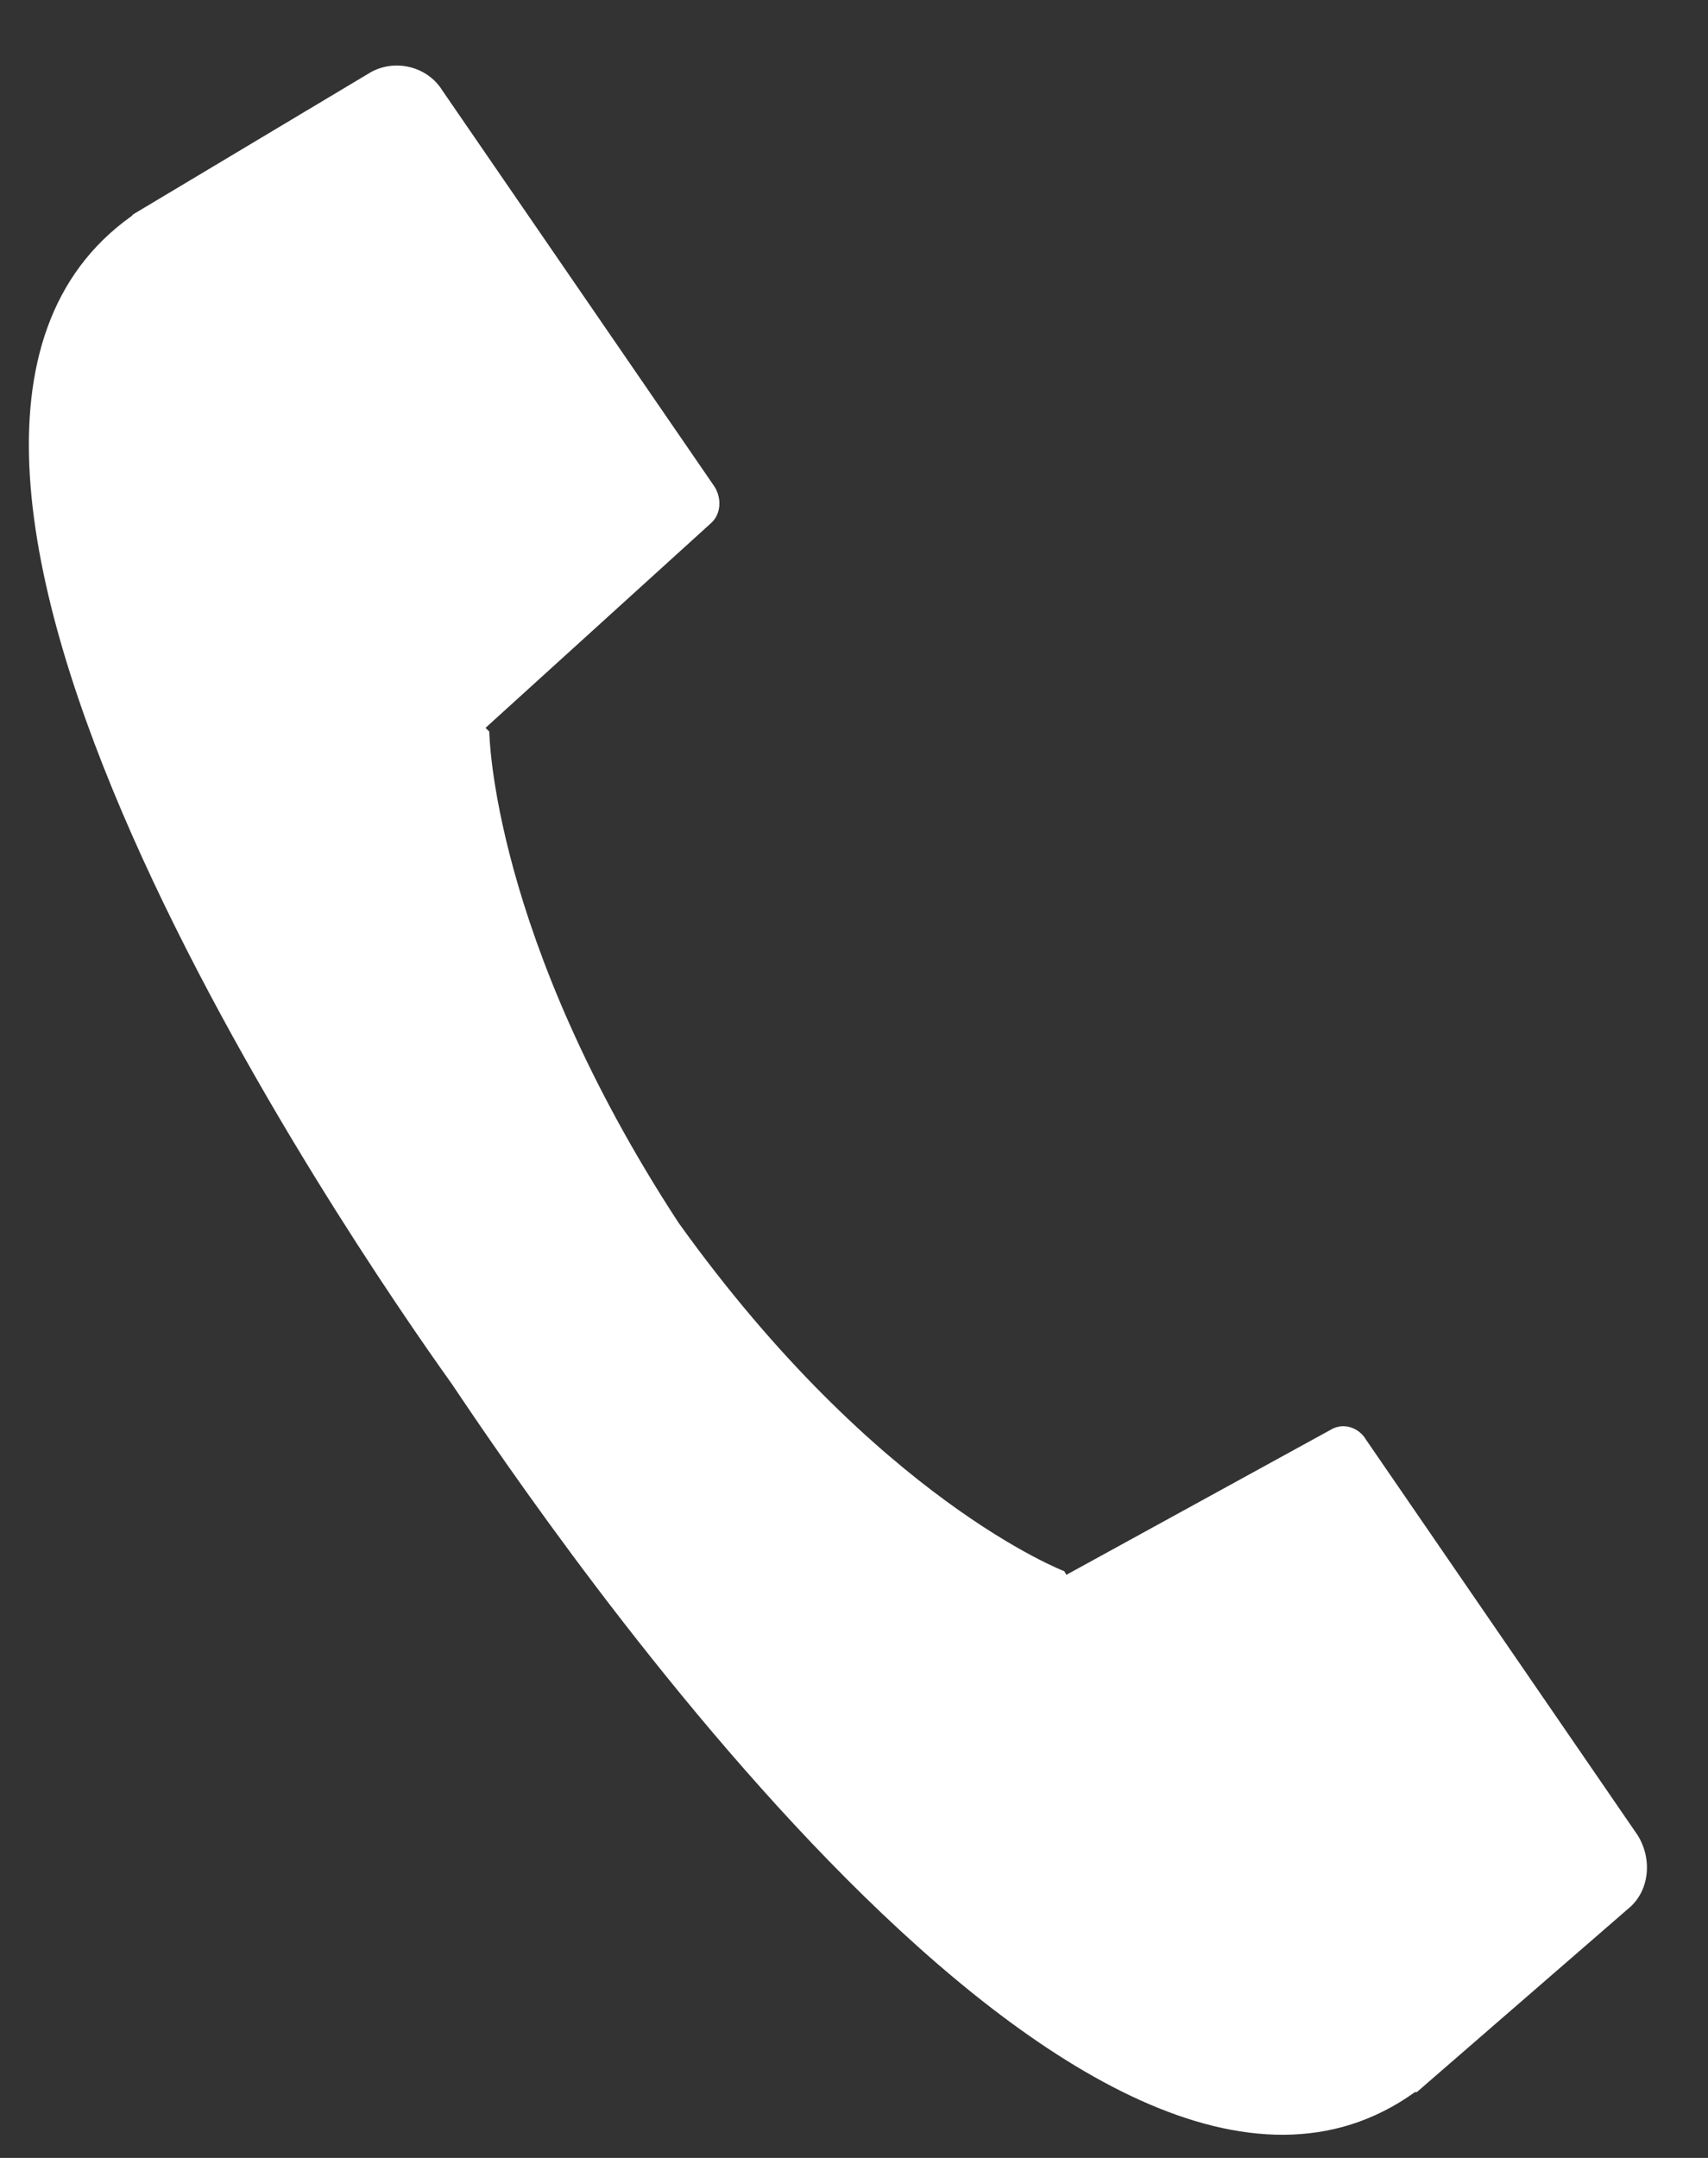
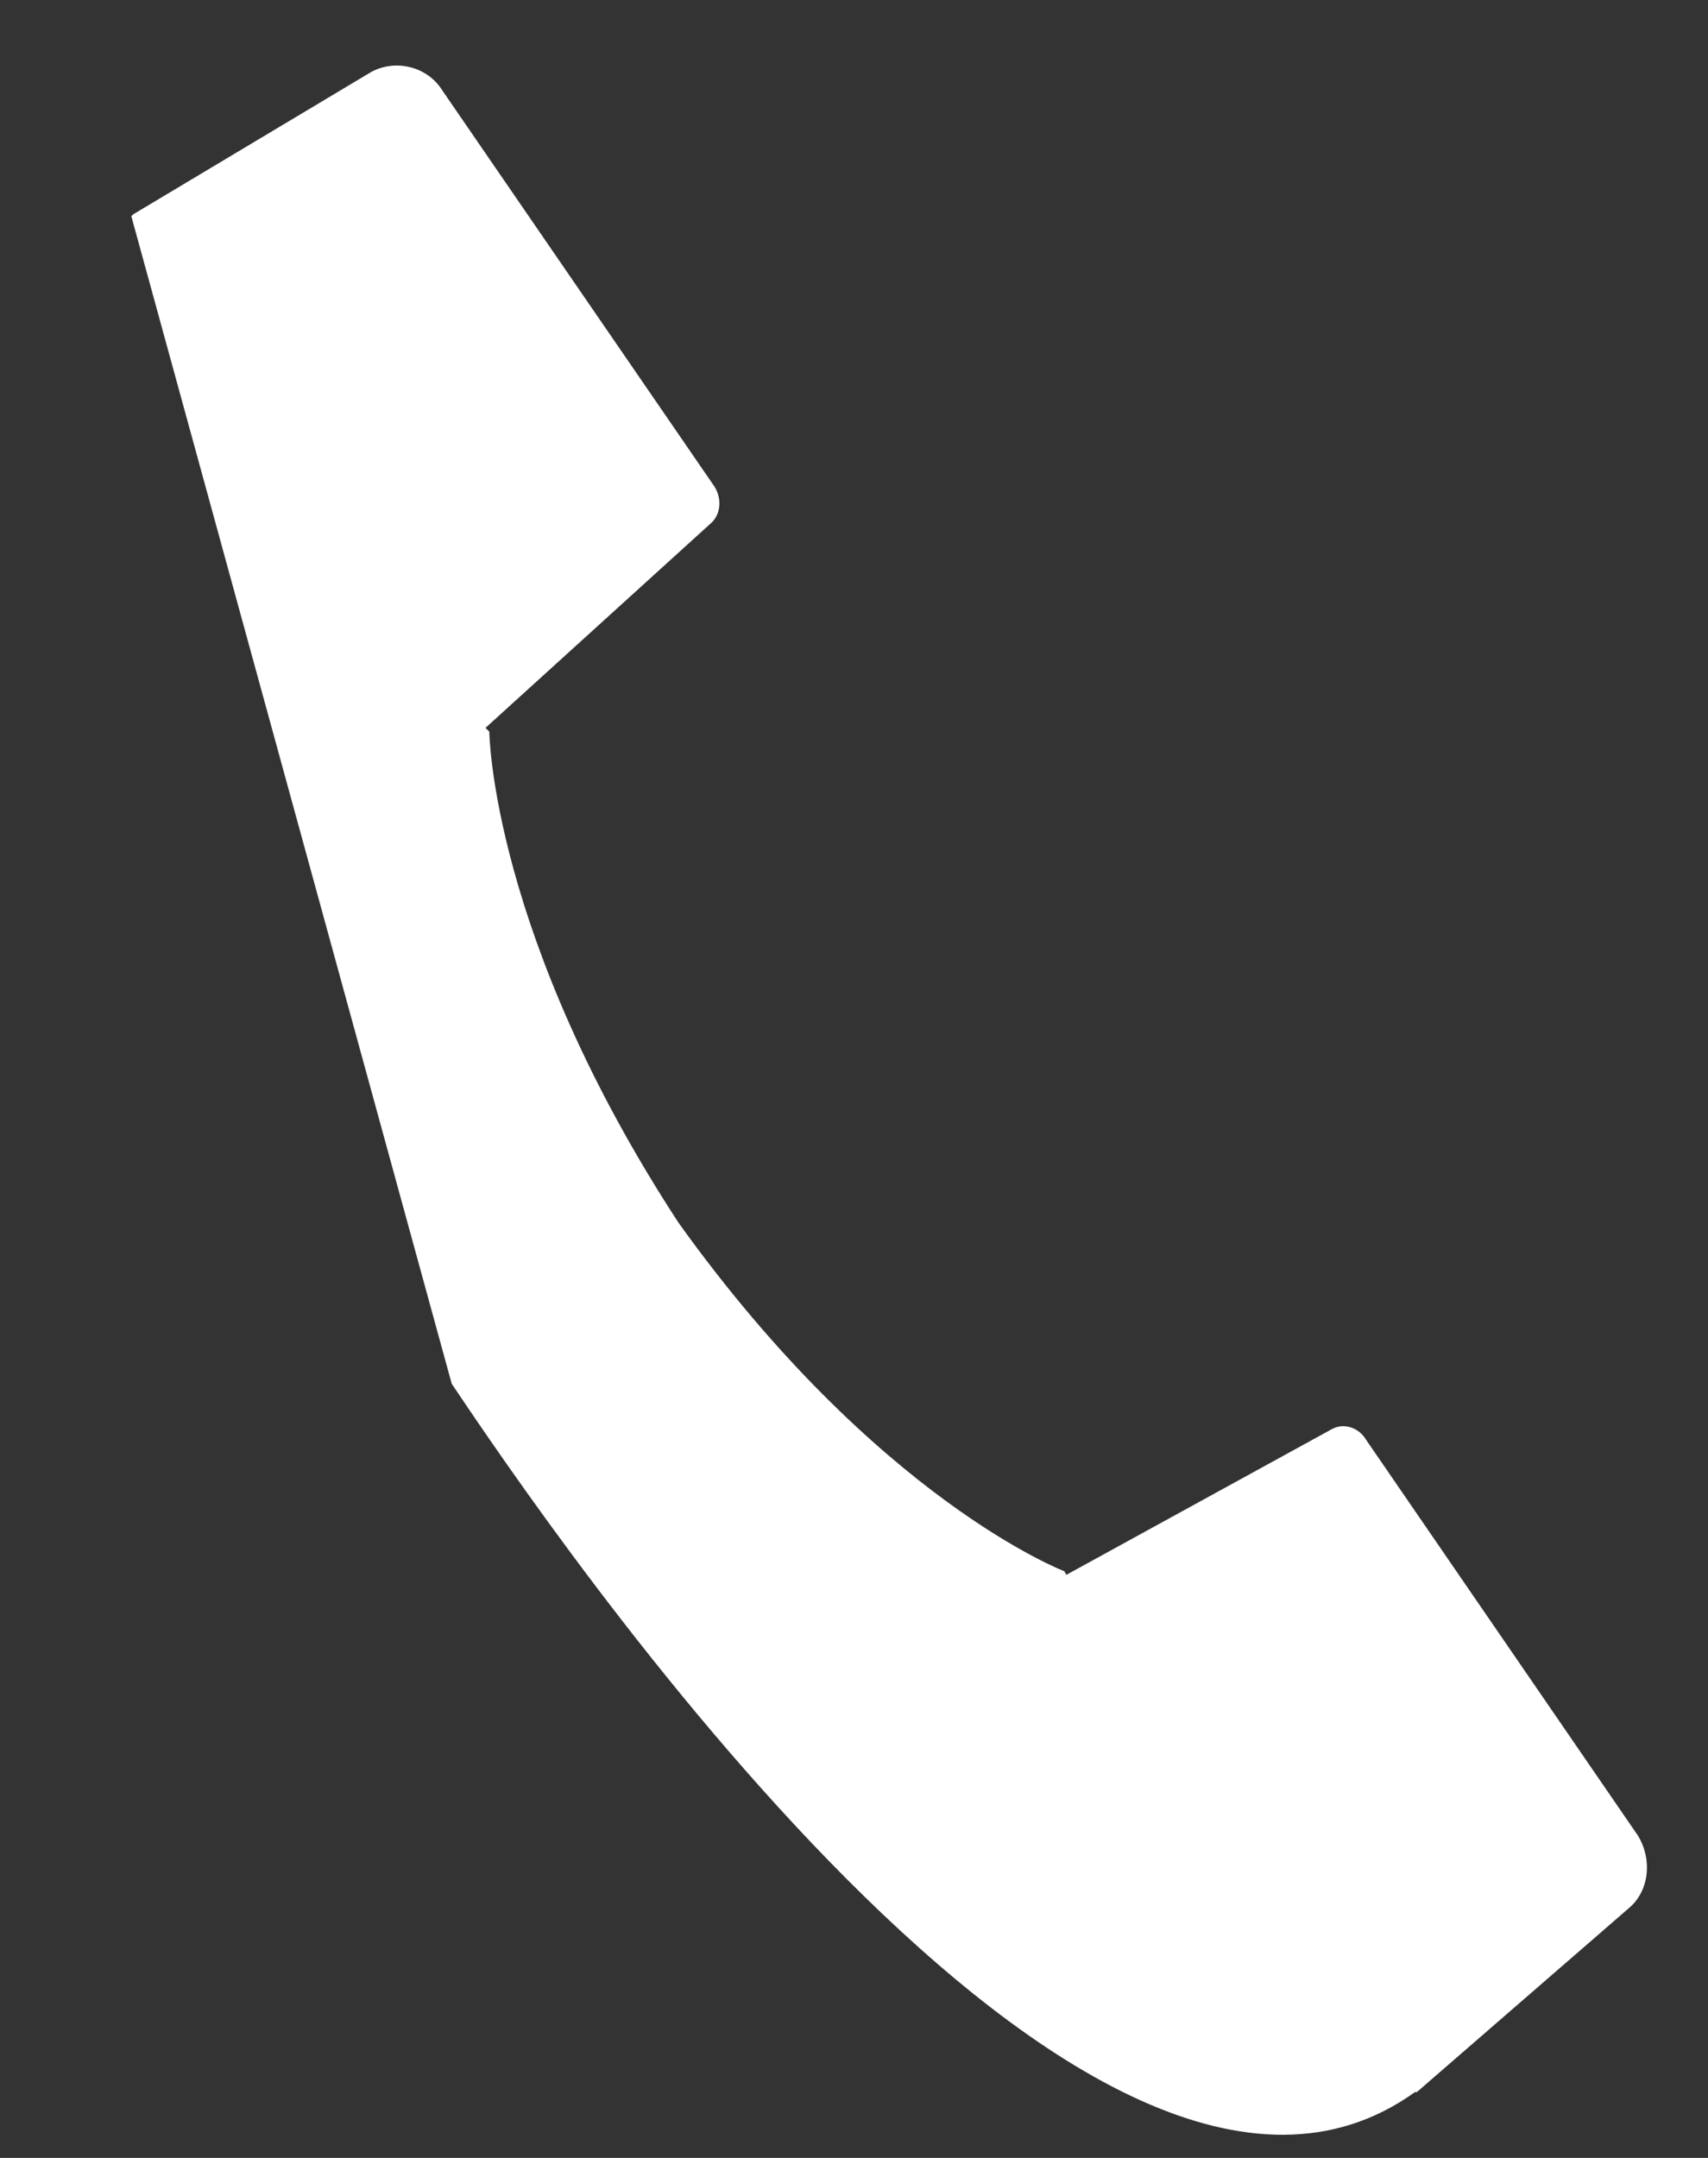
<svg xmlns="http://www.w3.org/2000/svg" version="1.1" x="0px" y="0px" width="19px" height="24px" viewBox="-0.321 -0.729 19 24" enable-background="new -0.321 -0.729 19 24" xml:space="preserve">
  <rect x="-0.321" y="-0.729" width="19" height="24" fill="#333333" stroke="none" />
  <defs>
</defs>
-   <path fill="#FFFFFF" d="M4.704,14.661c1.063,1.584,7.087,10.483,10.715,7.878h0.021l2.354-2.042c0.23-0.188,0.271-0.541,0.104-0.813  l-3.021-4.398c-0.085-0.145-0.252-0.188-0.376-0.124l-2.96,1.624l-0.022-0.04c0,0-2.083-0.792-4.292-3.876  C5.143,9.68,5.122,7.408,5.122,7.408L5.08,7.366l2.502-2.271C7.707,4.99,7.707,4.802,7.623,4.677L4.601,0.279  C4.434,0.009,4.08-0.075,3.809,0.071L1.162,1.654L1.14,1.676C-2.486,4.26,3.6,13.118,4.704,14.661z" />
+   <path fill="#FFFFFF" d="M4.704,14.661c1.063,1.584,7.087,10.483,10.715,7.878h0.021l2.354-2.042c0.23-0.188,0.271-0.541,0.104-0.813  l-3.021-4.398c-0.085-0.145-0.252-0.188-0.376-0.124l-2.96,1.624l-0.022-0.04c0,0-2.083-0.792-4.292-3.876  C5.143,9.68,5.122,7.408,5.122,7.408L5.08,7.366l2.502-2.271C7.707,4.99,7.707,4.802,7.623,4.677L4.601,0.279  C4.434,0.009,4.08-0.075,3.809,0.071L1.162,1.654L1.14,1.676z" />
</svg>